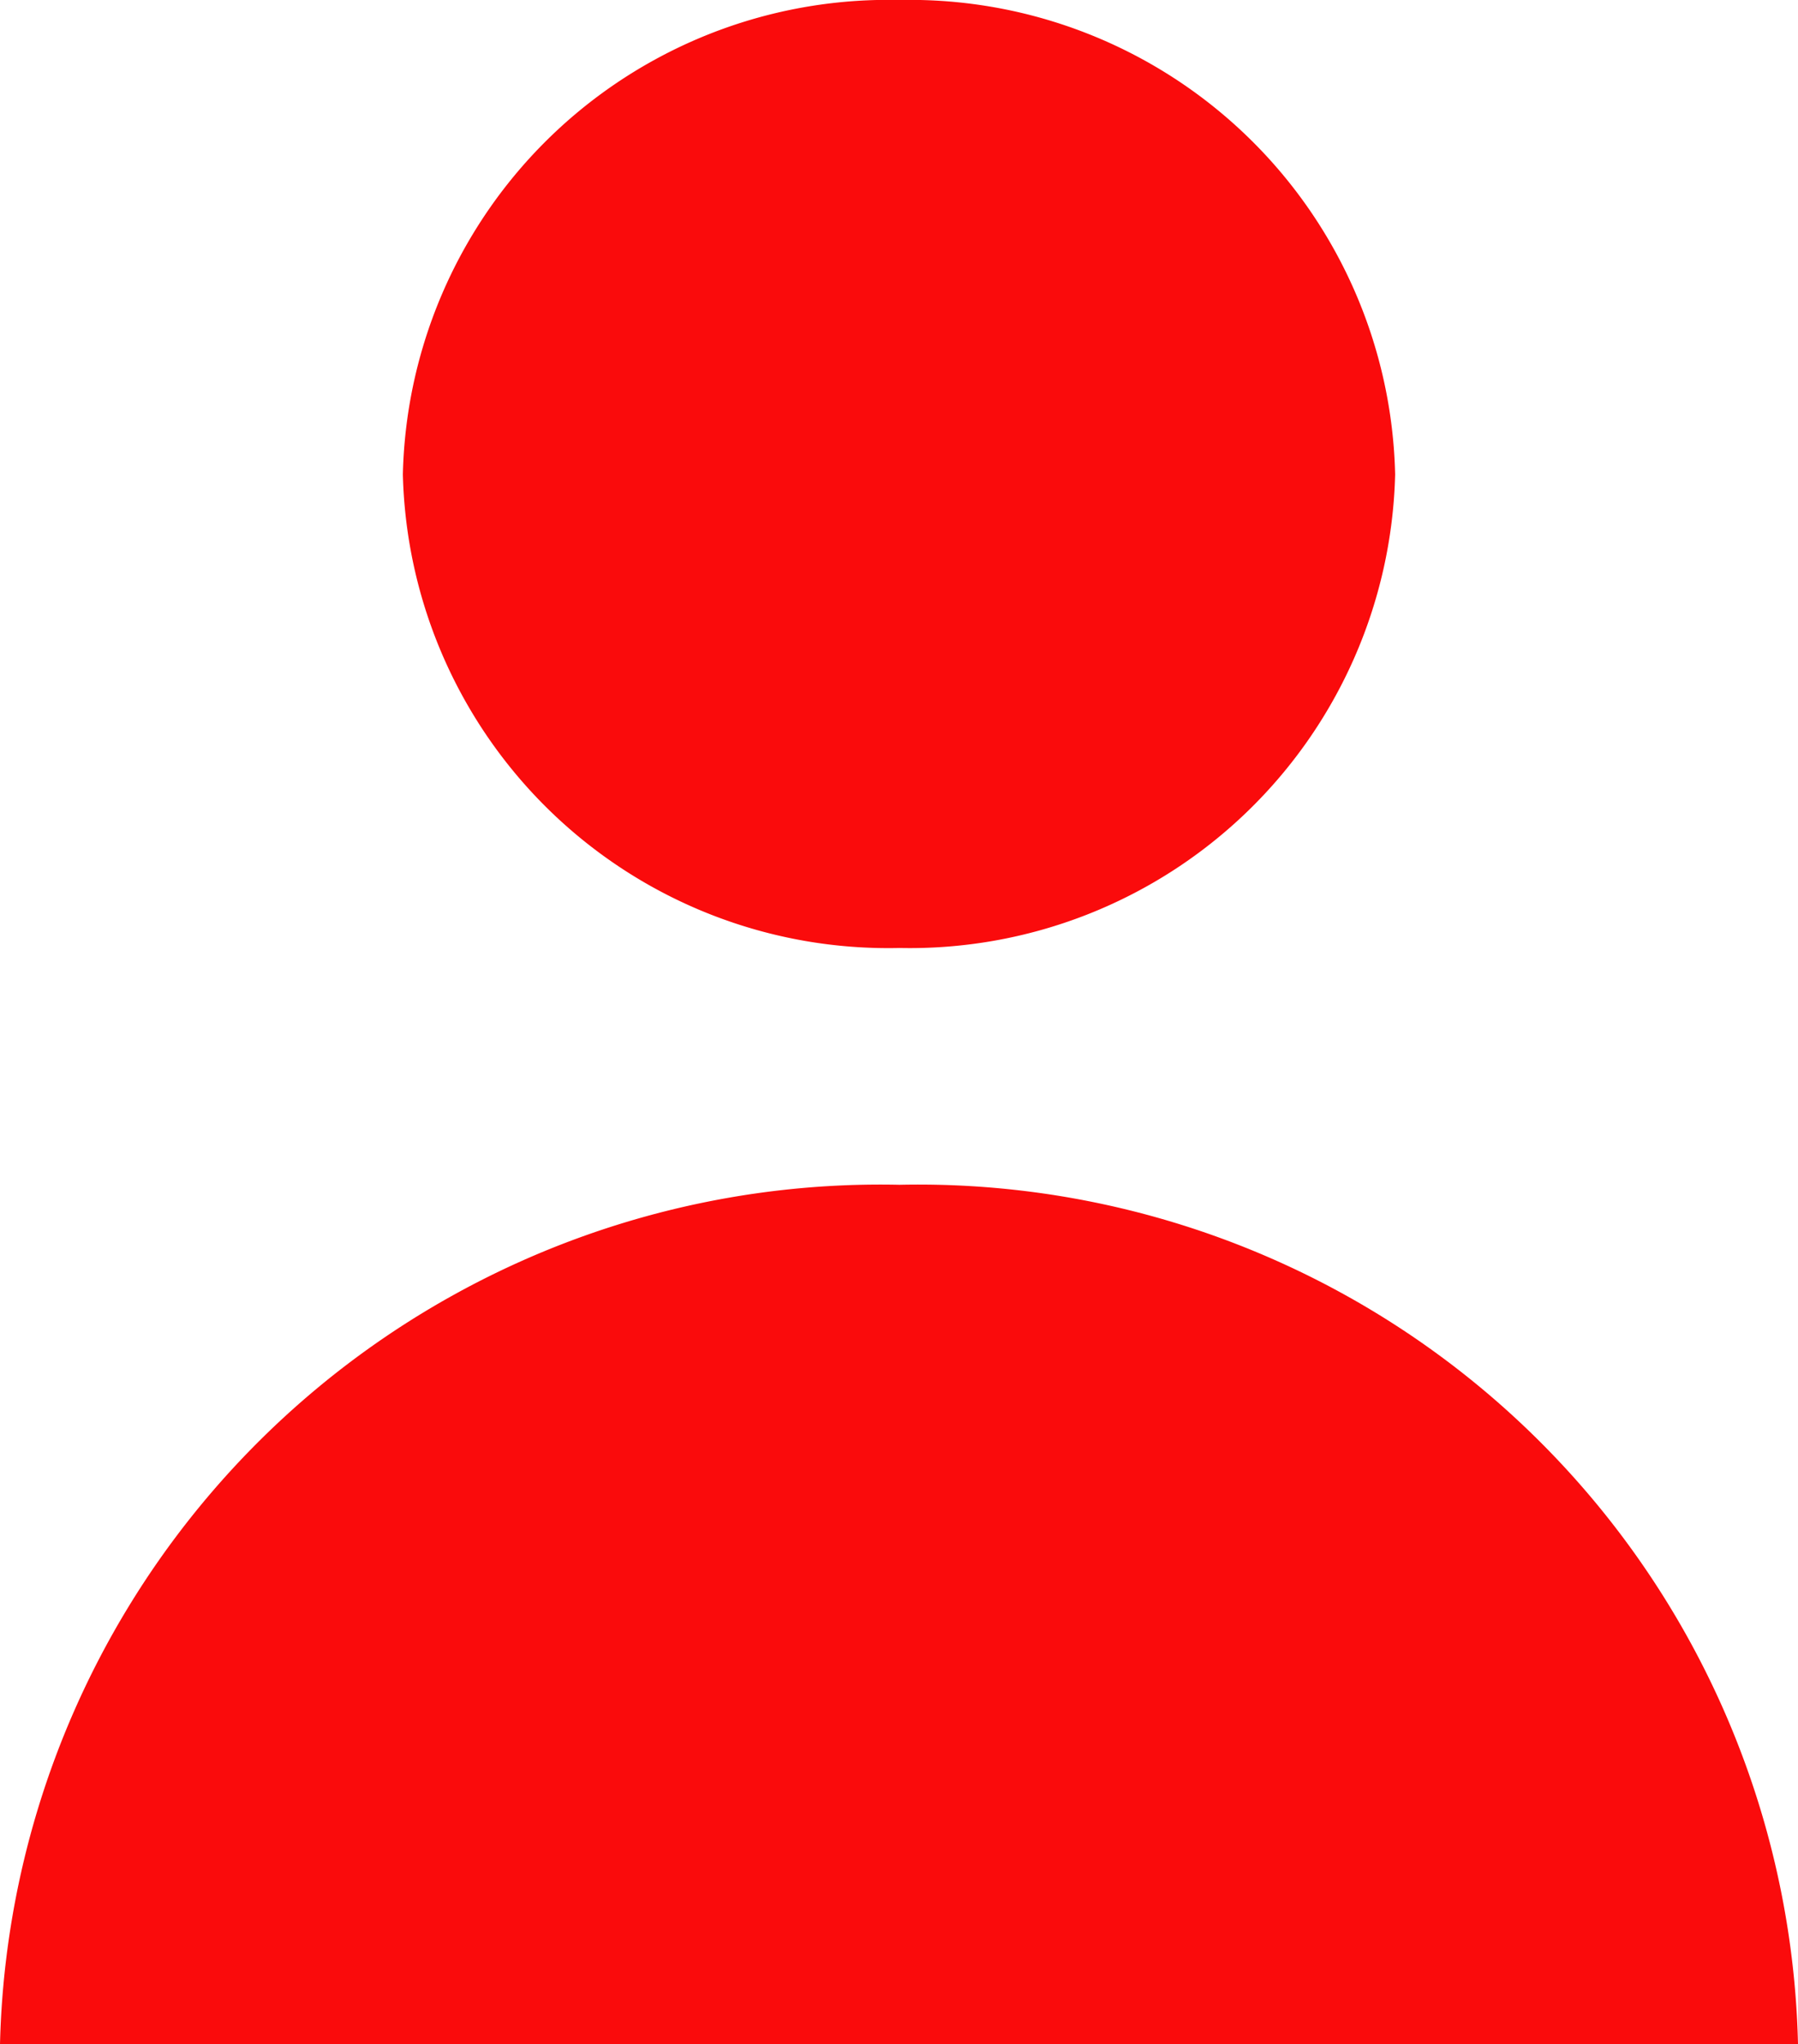
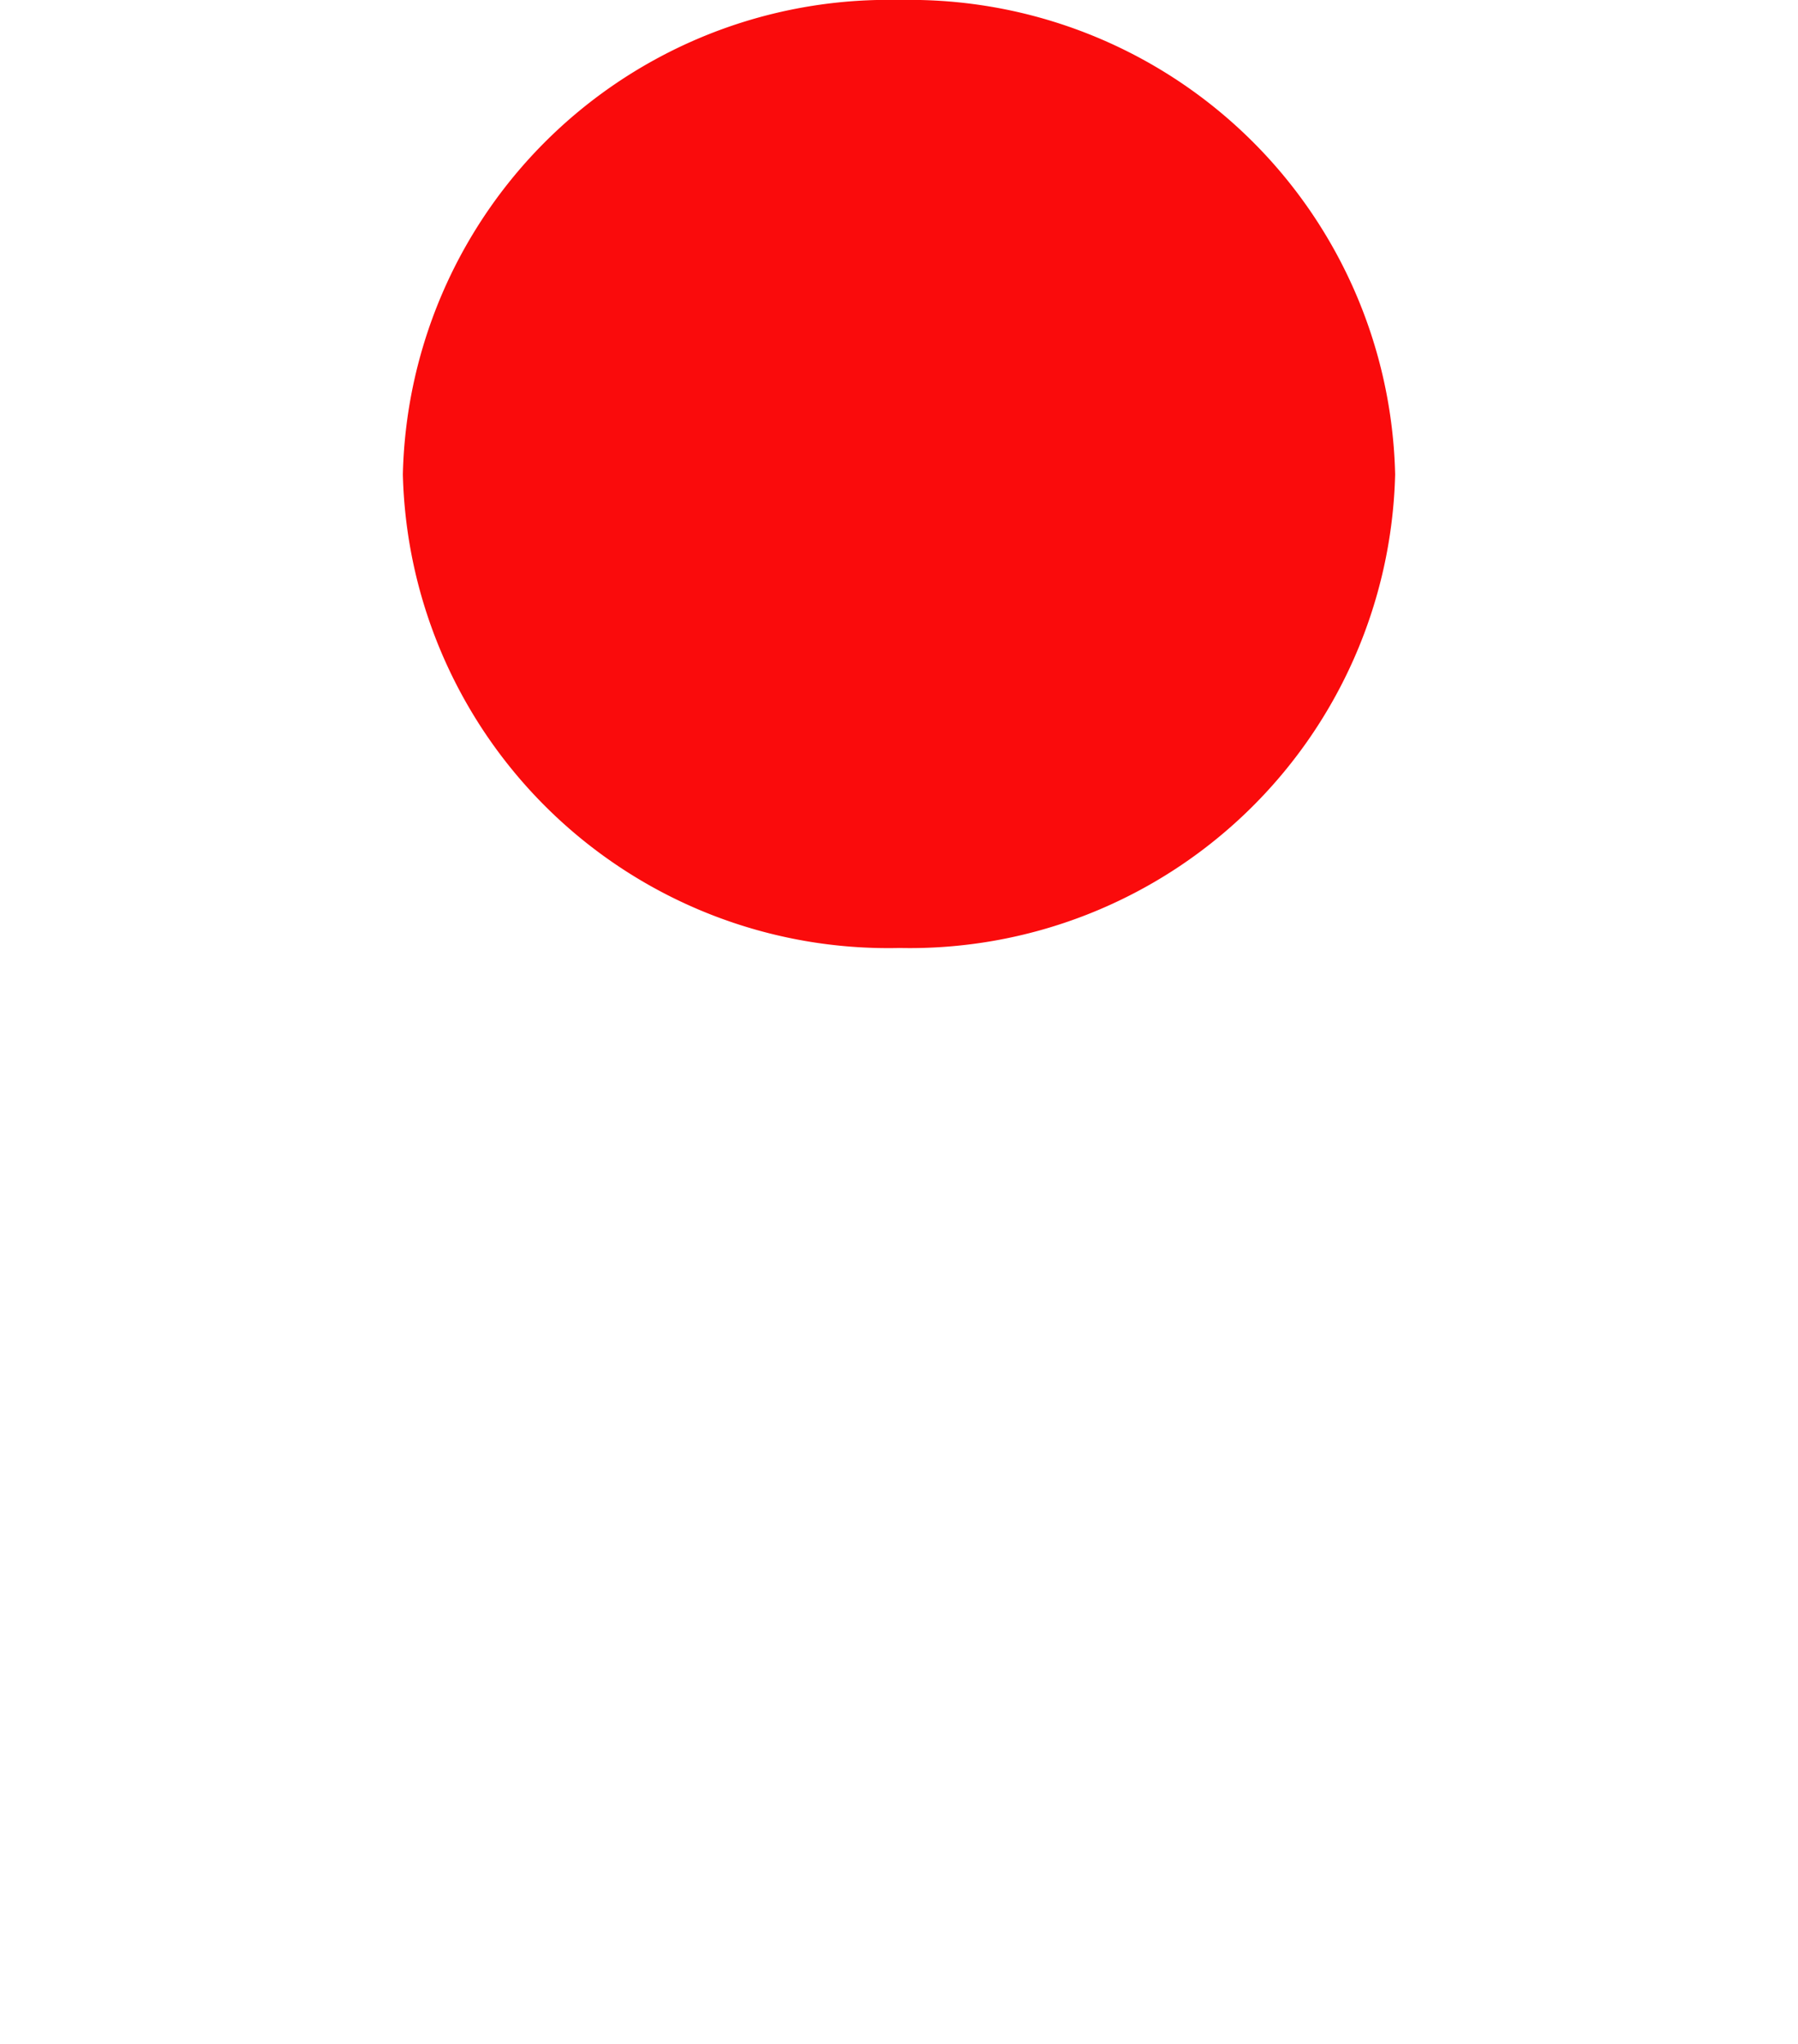
<svg xmlns="http://www.w3.org/2000/svg" viewBox="0 0 21.11 24">
  <title>prive</title>
  <g id="Calque_2" data-name="Calque 2">
    <g id="Calque_1-2" data-name="Calque 1">
      <path d="M16.38,5.57a5.7,5.7,0,0,1-5.82,5.56A5.7,5.7,0,0,1,4.73,5.57,5.7,5.7,0,0,1,10.56,0a5.7,5.7,0,0,1,5.82,5.57Z" style="fill:#fa0b0c" />
-       <path d="M10.56,13.91A10.34,10.34,0,0,0,0,24H21.11A10.33,10.33,0,0,0,10.56,13.91Z" style="fill:#fa0b0c" />
    </g>
  </g>
</svg>